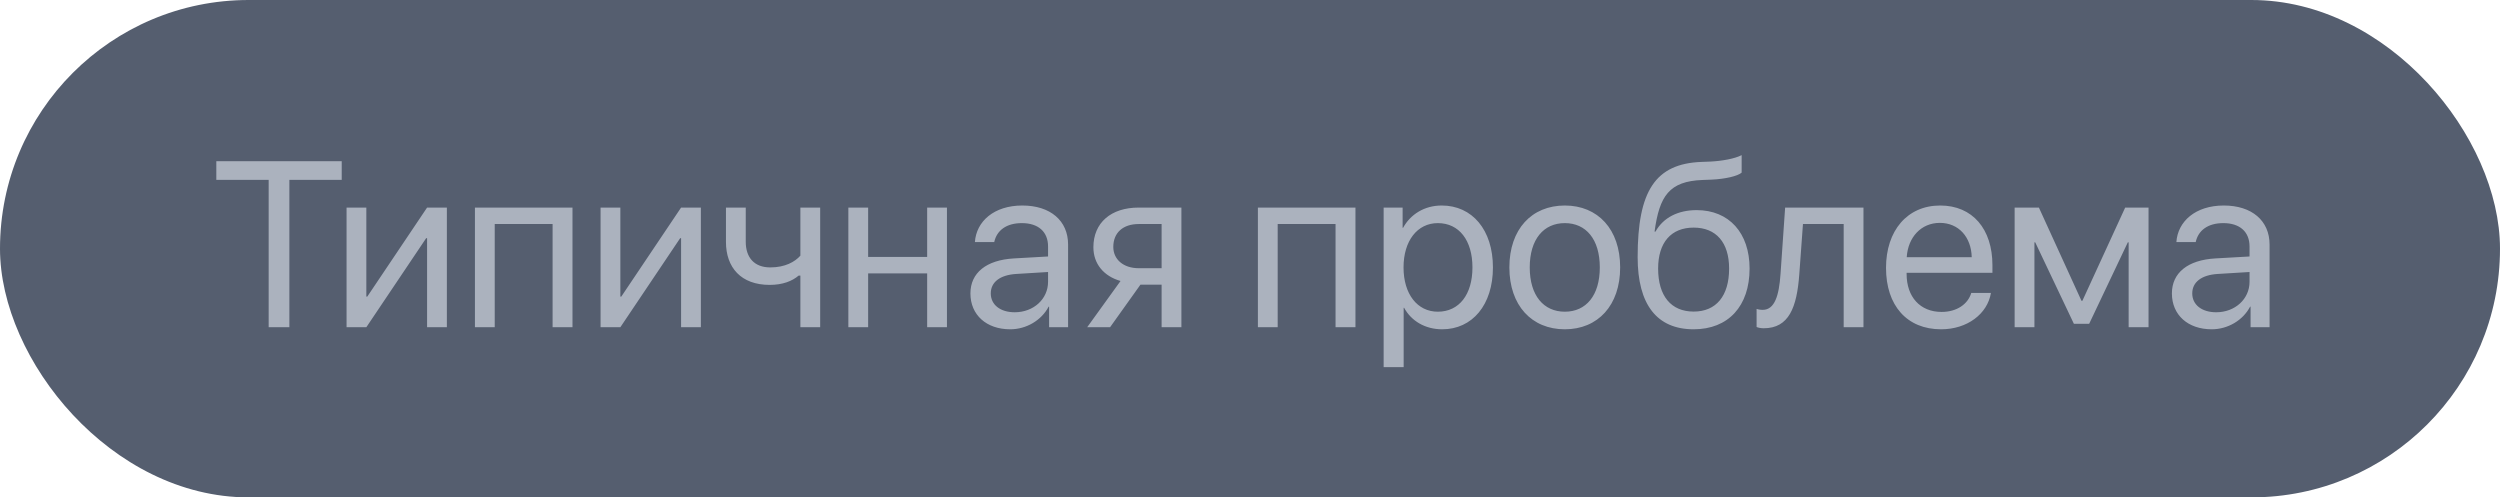
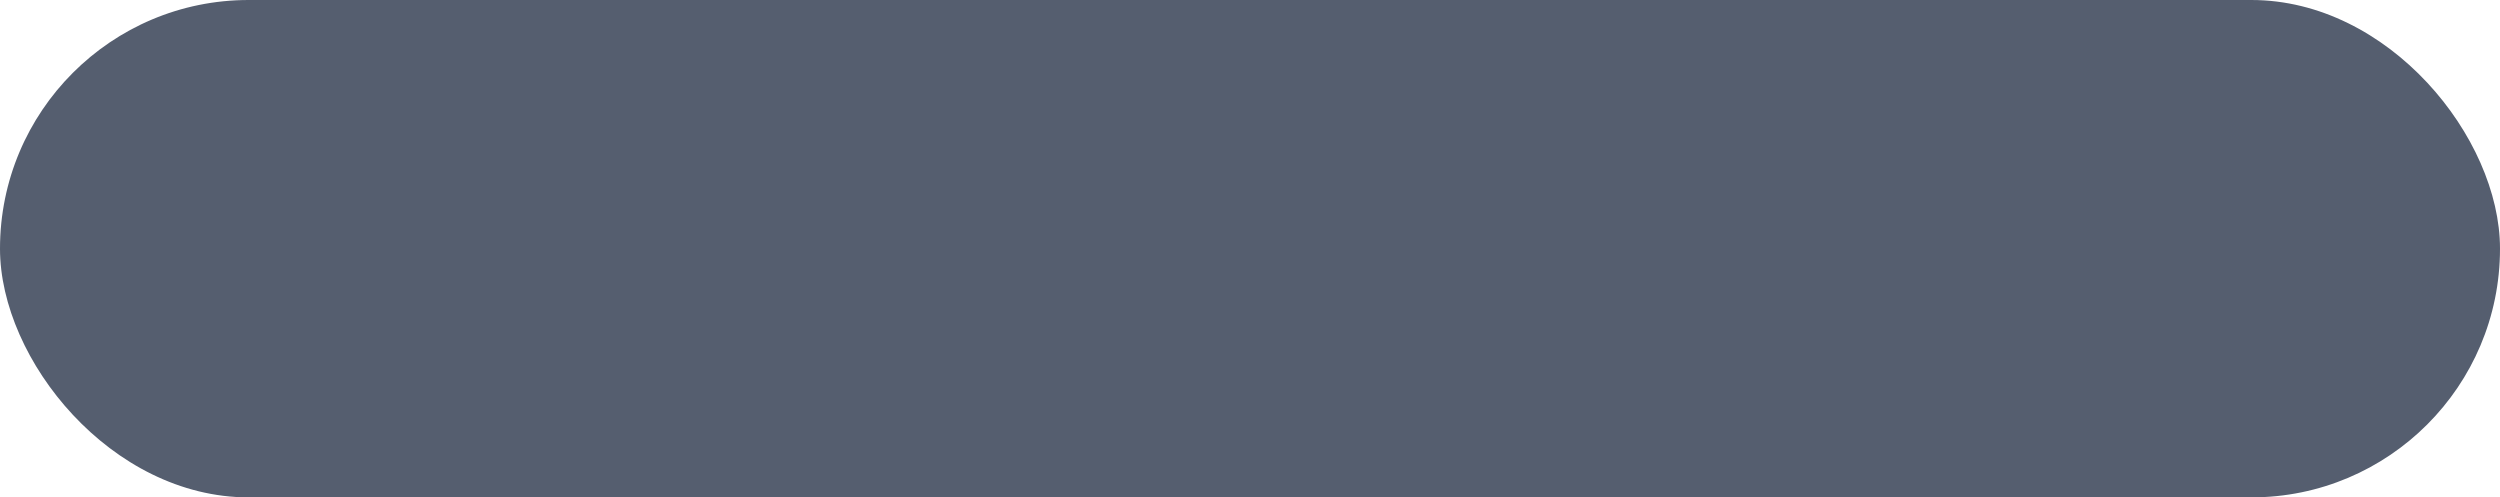
<svg xmlns="http://www.w3.org/2000/svg" width="191" height="38" viewBox="0 0 191 38" fill="none">
  <rect width="191" height="38" rx="19" fill="#555E6F" />
-   <path d="M22.108 25H20.526V13.741H16.527V12.317H26.107V13.741H22.108V25ZM27.988 25H26.477V15.859H27.988V22.662H28.059L32.629 15.859H34.141V25H32.629V18.197H32.559L27.988 25ZM42.218 25V17.116H37.797V25H36.285V15.859H43.738V25H42.218ZM47.395 25H45.883V15.859H47.395V22.662H47.465L52.035 15.859H53.547V25H52.035V18.197H51.965L47.395 25ZM62.661 25H61.149V21.054H61.018C60.525 21.476 59.796 21.766 58.803 21.766C56.614 21.766 55.463 20.439 55.463 18.487V15.859H56.975V18.47C56.975 19.665 57.616 20.43 58.847 20.43C59.98 20.43 60.727 20.008 61.149 19.533V15.859H62.661V25ZM70.835 25V20.887H66.326V25H64.814V15.859H66.326V19.63H70.835V15.859H72.347V25H70.835ZM77.523 23.857C78.965 23.857 80.072 22.847 80.072 21.528V20.781L77.629 20.931C76.398 21.01 75.695 21.555 75.695 22.416C75.695 23.286 76.425 23.857 77.523 23.857ZM77.181 25.158C75.361 25.158 74.14 24.06 74.14 22.416C74.14 20.852 75.344 19.867 77.453 19.744L80.072 19.595V18.83C80.072 17.714 79.334 17.046 78.068 17.046C76.891 17.046 76.152 17.6 75.959 18.496H74.482C74.588 16.914 75.941 15.701 78.103 15.701C80.248 15.701 81.602 16.861 81.602 18.681V25H80.151V23.427H80.116C79.571 24.473 78.411 25.158 77.181 25.158ZM86.998 20.491H88.747V17.116H86.998C85.811 17.116 85.056 17.767 85.056 18.865C85.056 19.814 85.82 20.491 86.998 20.491ZM88.747 25V21.748H87.13L84.81 25H83.061L85.609 21.467C84.317 21.098 83.535 20.148 83.535 18.892C83.535 17.011 84.889 15.859 86.989 15.859H90.259V25H88.747ZM102.036 25V17.116H97.615V25H96.103V15.859H103.557V25H102.036ZM110.148 15.701C112.478 15.701 114.06 17.564 114.06 20.43C114.06 23.295 112.486 25.158 110.184 25.158C108.874 25.158 107.819 24.517 107.274 23.515H107.239V28.05H105.71V15.859H107.16V17.406H107.195C107.758 16.378 108.821 15.701 110.148 15.701ZM109.85 23.814C111.476 23.814 112.495 22.504 112.495 20.43C112.495 18.364 111.476 17.046 109.85 17.046C108.285 17.046 107.23 18.399 107.23 20.43C107.23 22.469 108.285 23.814 109.85 23.814ZM119.553 25.158C117.021 25.158 115.316 23.339 115.316 20.43C115.316 17.512 117.021 15.701 119.553 15.701C122.075 15.701 123.78 17.512 123.78 20.43C123.78 23.339 122.075 25.158 119.553 25.158ZM119.553 23.814C121.17 23.814 122.225 22.583 122.225 20.43C122.225 18.276 121.17 17.046 119.553 17.046C117.936 17.046 116.872 18.276 116.872 20.43C116.872 22.583 117.936 23.814 119.553 23.814ZM129.396 25.158C126.593 25.158 125.116 23.277 125.116 19.648C125.116 14.602 126.452 12.502 130.003 12.37L130.68 12.344C131.559 12.3 132.543 12.124 133.062 11.852V13.188C132.771 13.451 131.805 13.68 130.75 13.724L130.073 13.75C127.533 13.847 126.777 14.963 126.408 17.696H126.479C127.076 16.615 128.219 16.053 129.625 16.053C132.095 16.053 133.668 17.793 133.668 20.518C133.668 23.392 132.042 25.158 129.396 25.158ZM129.396 23.805C131.11 23.805 132.104 22.618 132.104 20.518C132.104 18.523 131.11 17.389 129.396 17.389C127.674 17.389 126.681 18.523 126.681 20.518C126.681 22.618 127.674 23.805 129.396 23.805ZM137.465 20.966C137.28 23.488 136.674 25.079 134.749 25.079C134.485 25.079 134.31 25.026 134.204 24.982V23.602C134.283 23.629 134.45 23.673 134.67 23.673C135.575 23.673 135.918 22.609 136.032 20.931L136.384 15.859H142.369V25H140.857V17.116H137.746L137.465 20.966ZM148.205 17.028C146.772 17.028 145.771 18.127 145.674 19.648H150.64C150.604 18.118 149.646 17.028 148.205 17.028ZM150.604 22.381H152.107C151.844 23.98 150.297 25.158 148.302 25.158C145.683 25.158 144.092 23.339 144.092 20.465C144.092 17.626 145.709 15.701 148.231 15.701C150.701 15.701 152.222 17.494 152.222 20.263V20.843H145.665V20.931C145.665 22.68 146.693 23.831 148.337 23.831C149.497 23.831 150.35 23.242 150.604 22.381ZM155.43 25H153.918V15.859H155.772L159.024 22.979H159.095L162.364 15.859H164.148V25H162.628V18.514H162.566L159.613 24.736H158.444L155.491 18.514H155.43V25ZM169.316 23.857C170.758 23.857 171.865 22.847 171.865 21.528V20.781L169.422 20.931C168.191 21.01 167.488 21.555 167.488 22.416C167.488 23.286 168.218 23.857 169.316 23.857ZM168.974 25.158C167.154 25.158 165.933 24.06 165.933 22.416C165.933 20.852 167.137 19.867 169.246 19.744L171.865 19.595V18.83C171.865 17.714 171.127 17.046 169.861 17.046C168.684 17.046 167.945 17.6 167.752 18.496H166.275C166.381 16.914 167.734 15.701 169.896 15.701C172.041 15.701 173.395 16.861 173.395 18.681V25H171.944V23.427H171.909C171.364 24.473 170.204 25.158 168.974 25.158Z" fill="#ABB2BE" />
</svg>